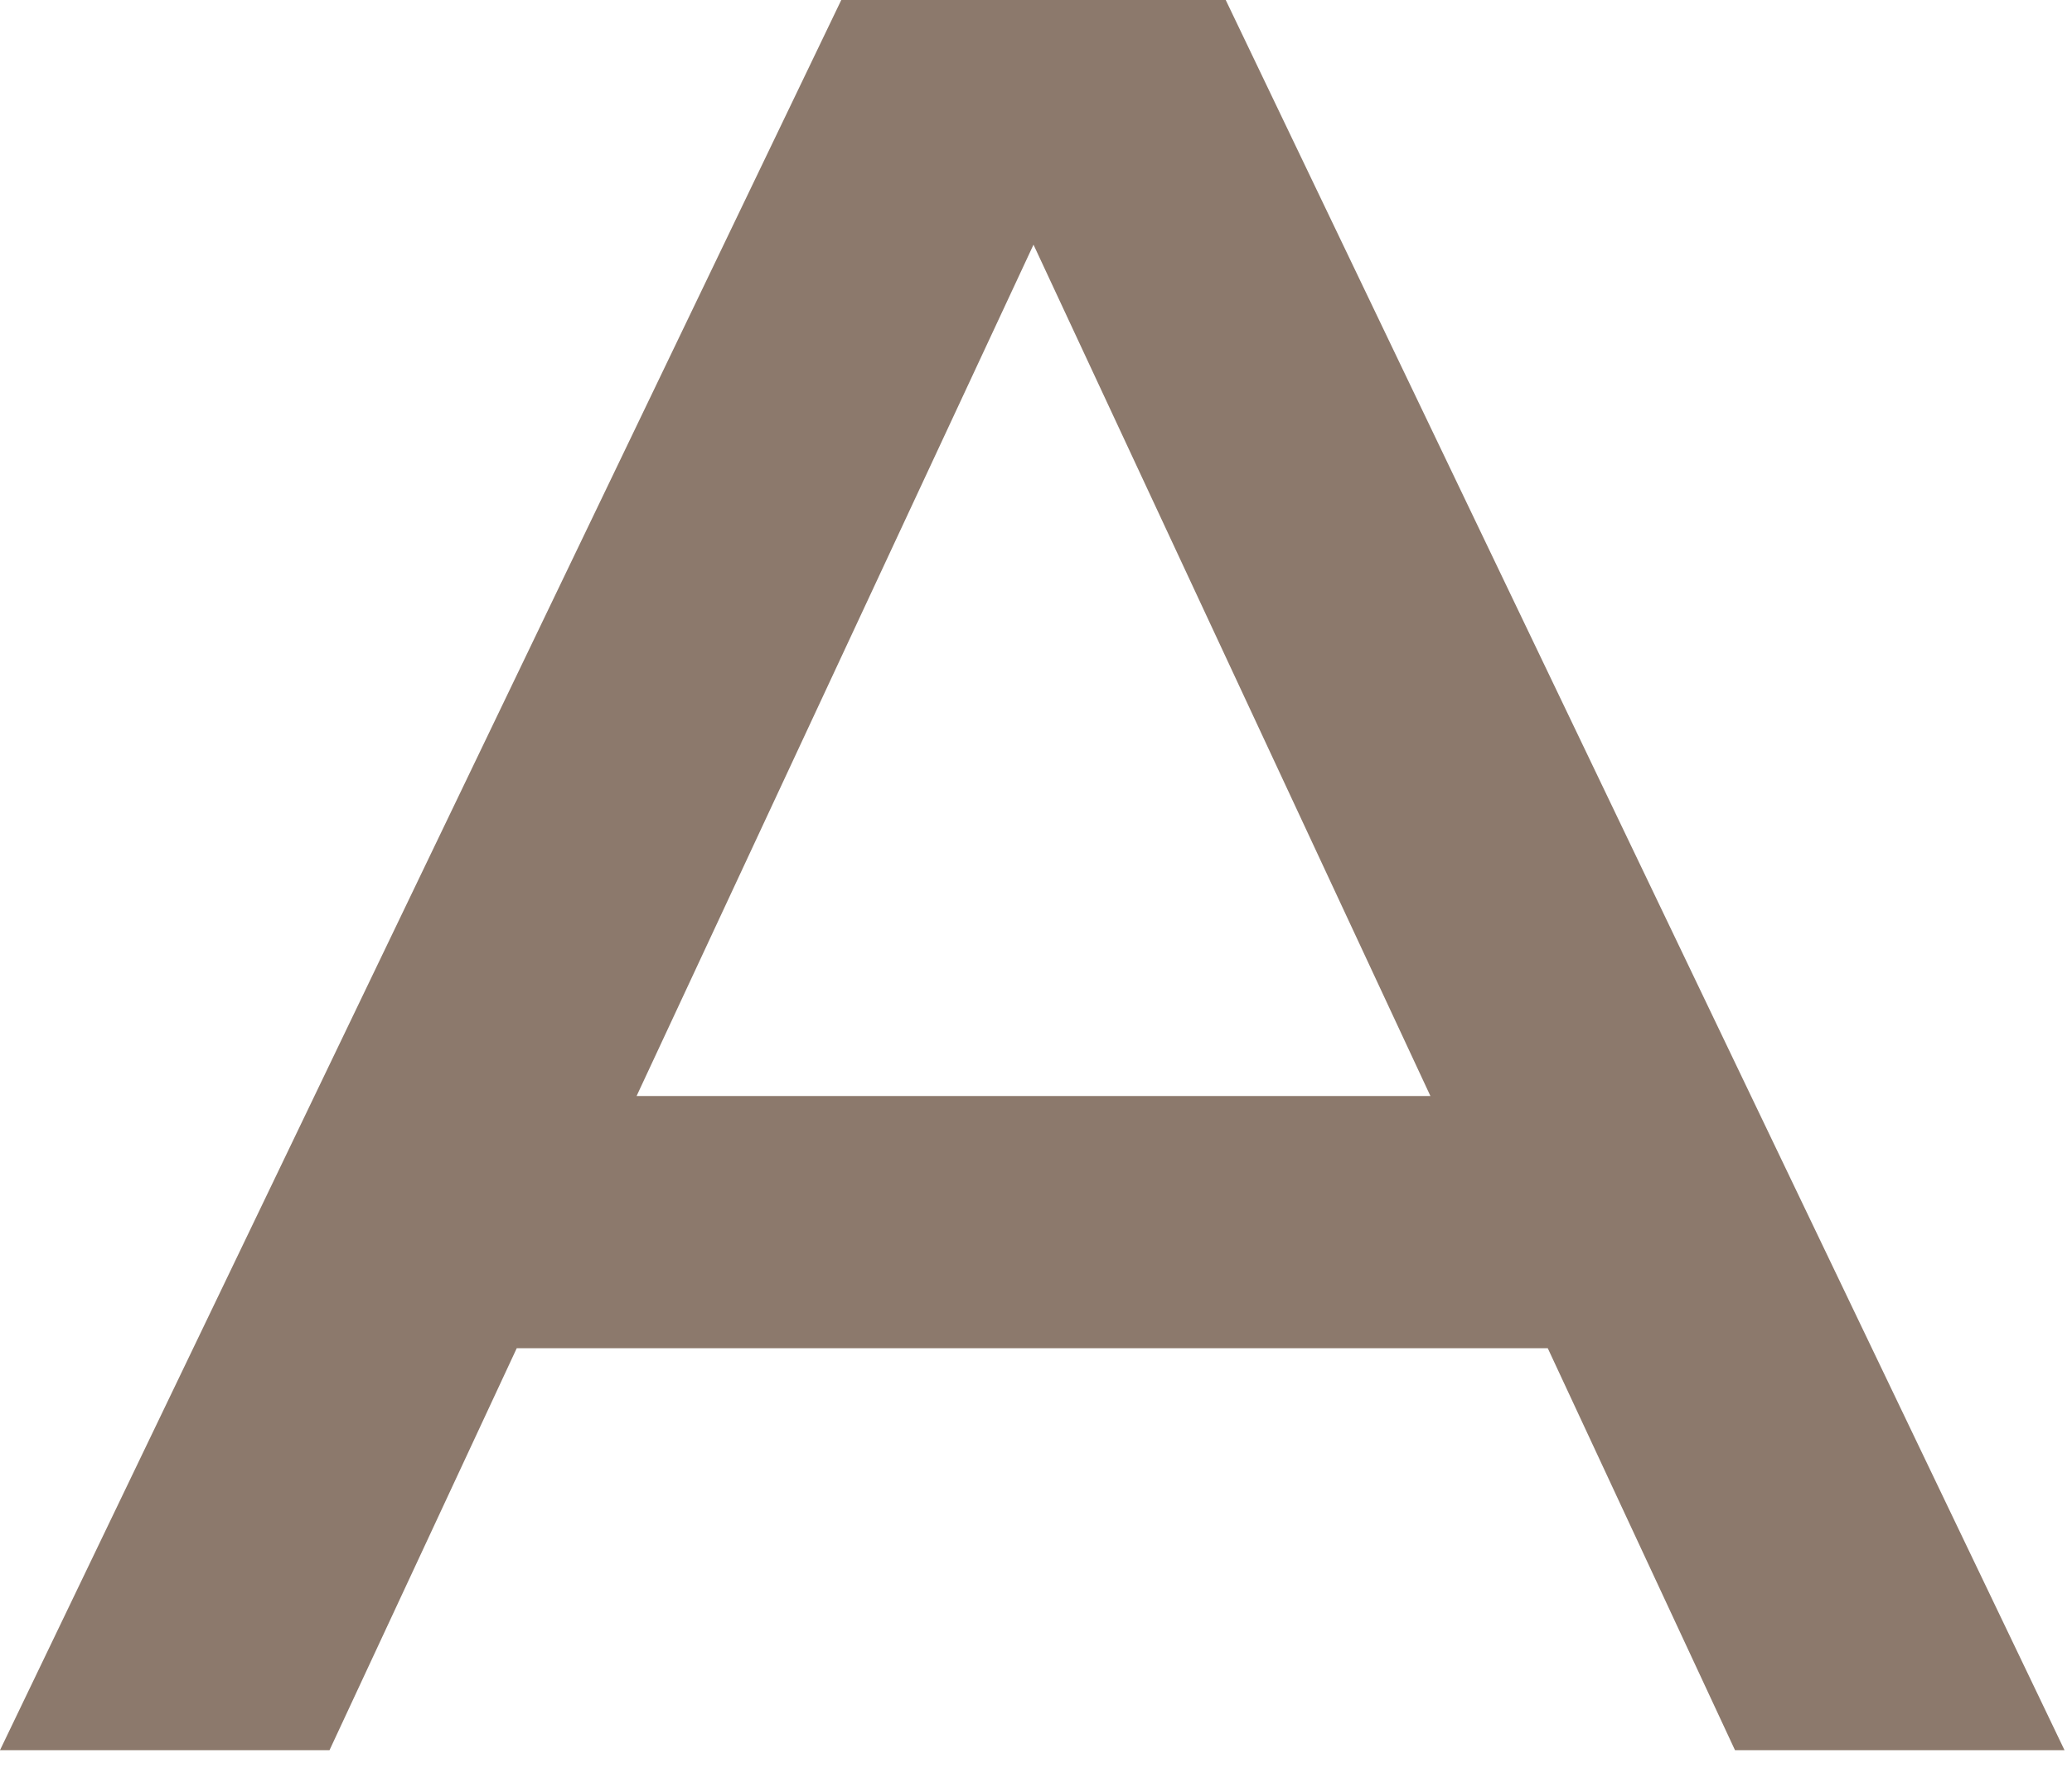
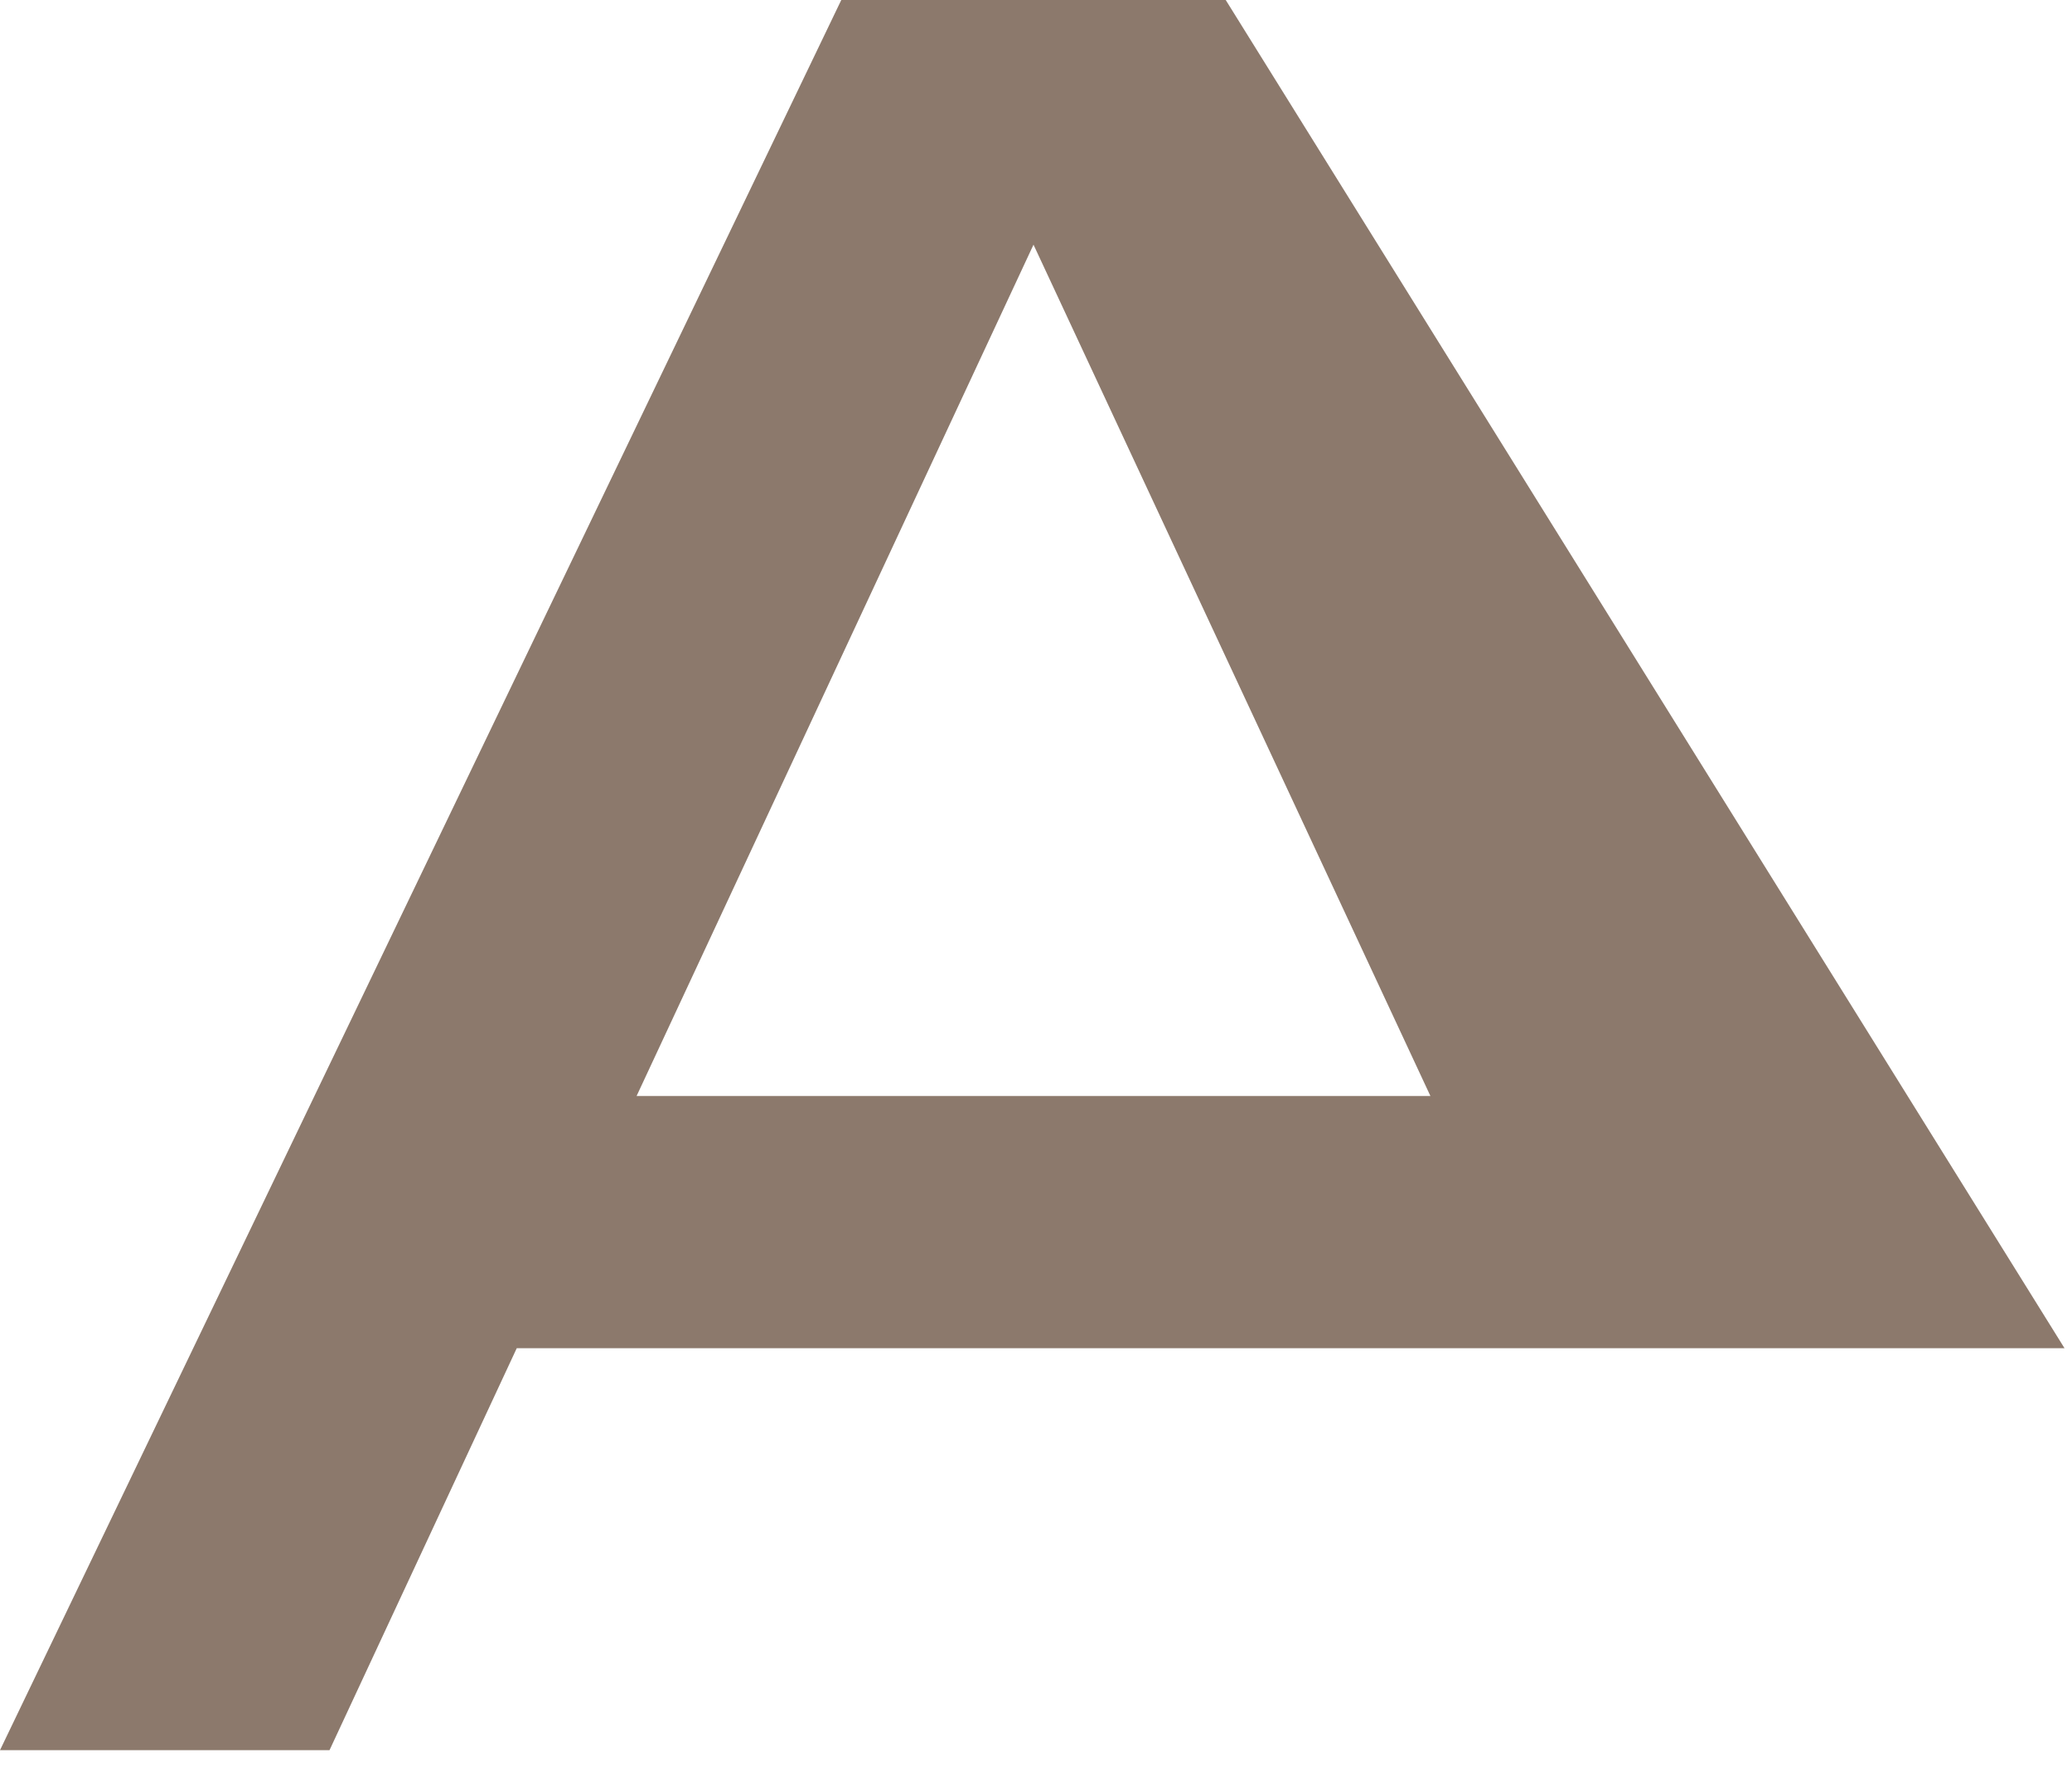
<svg xmlns="http://www.w3.org/2000/svg" width="83" height="71" viewBox="0 0 83 71" fill="none">
-   <path d="M49.1 0H33.7L0 70.1H13.2L20.7 54H62L69.5 70.1H82.7L49.1 0ZM25.5 43.9L41.4 9.8L57.3 43.9H25.5Z" fill="#8C796C" />
+   <path d="M49.1 0H33.7L0 70.1H13.2L20.7 54H62H82.7L49.1 0ZM25.5 43.9L41.4 9.8L57.3 43.9H25.5Z" fill="#8C796C" />
</svg>